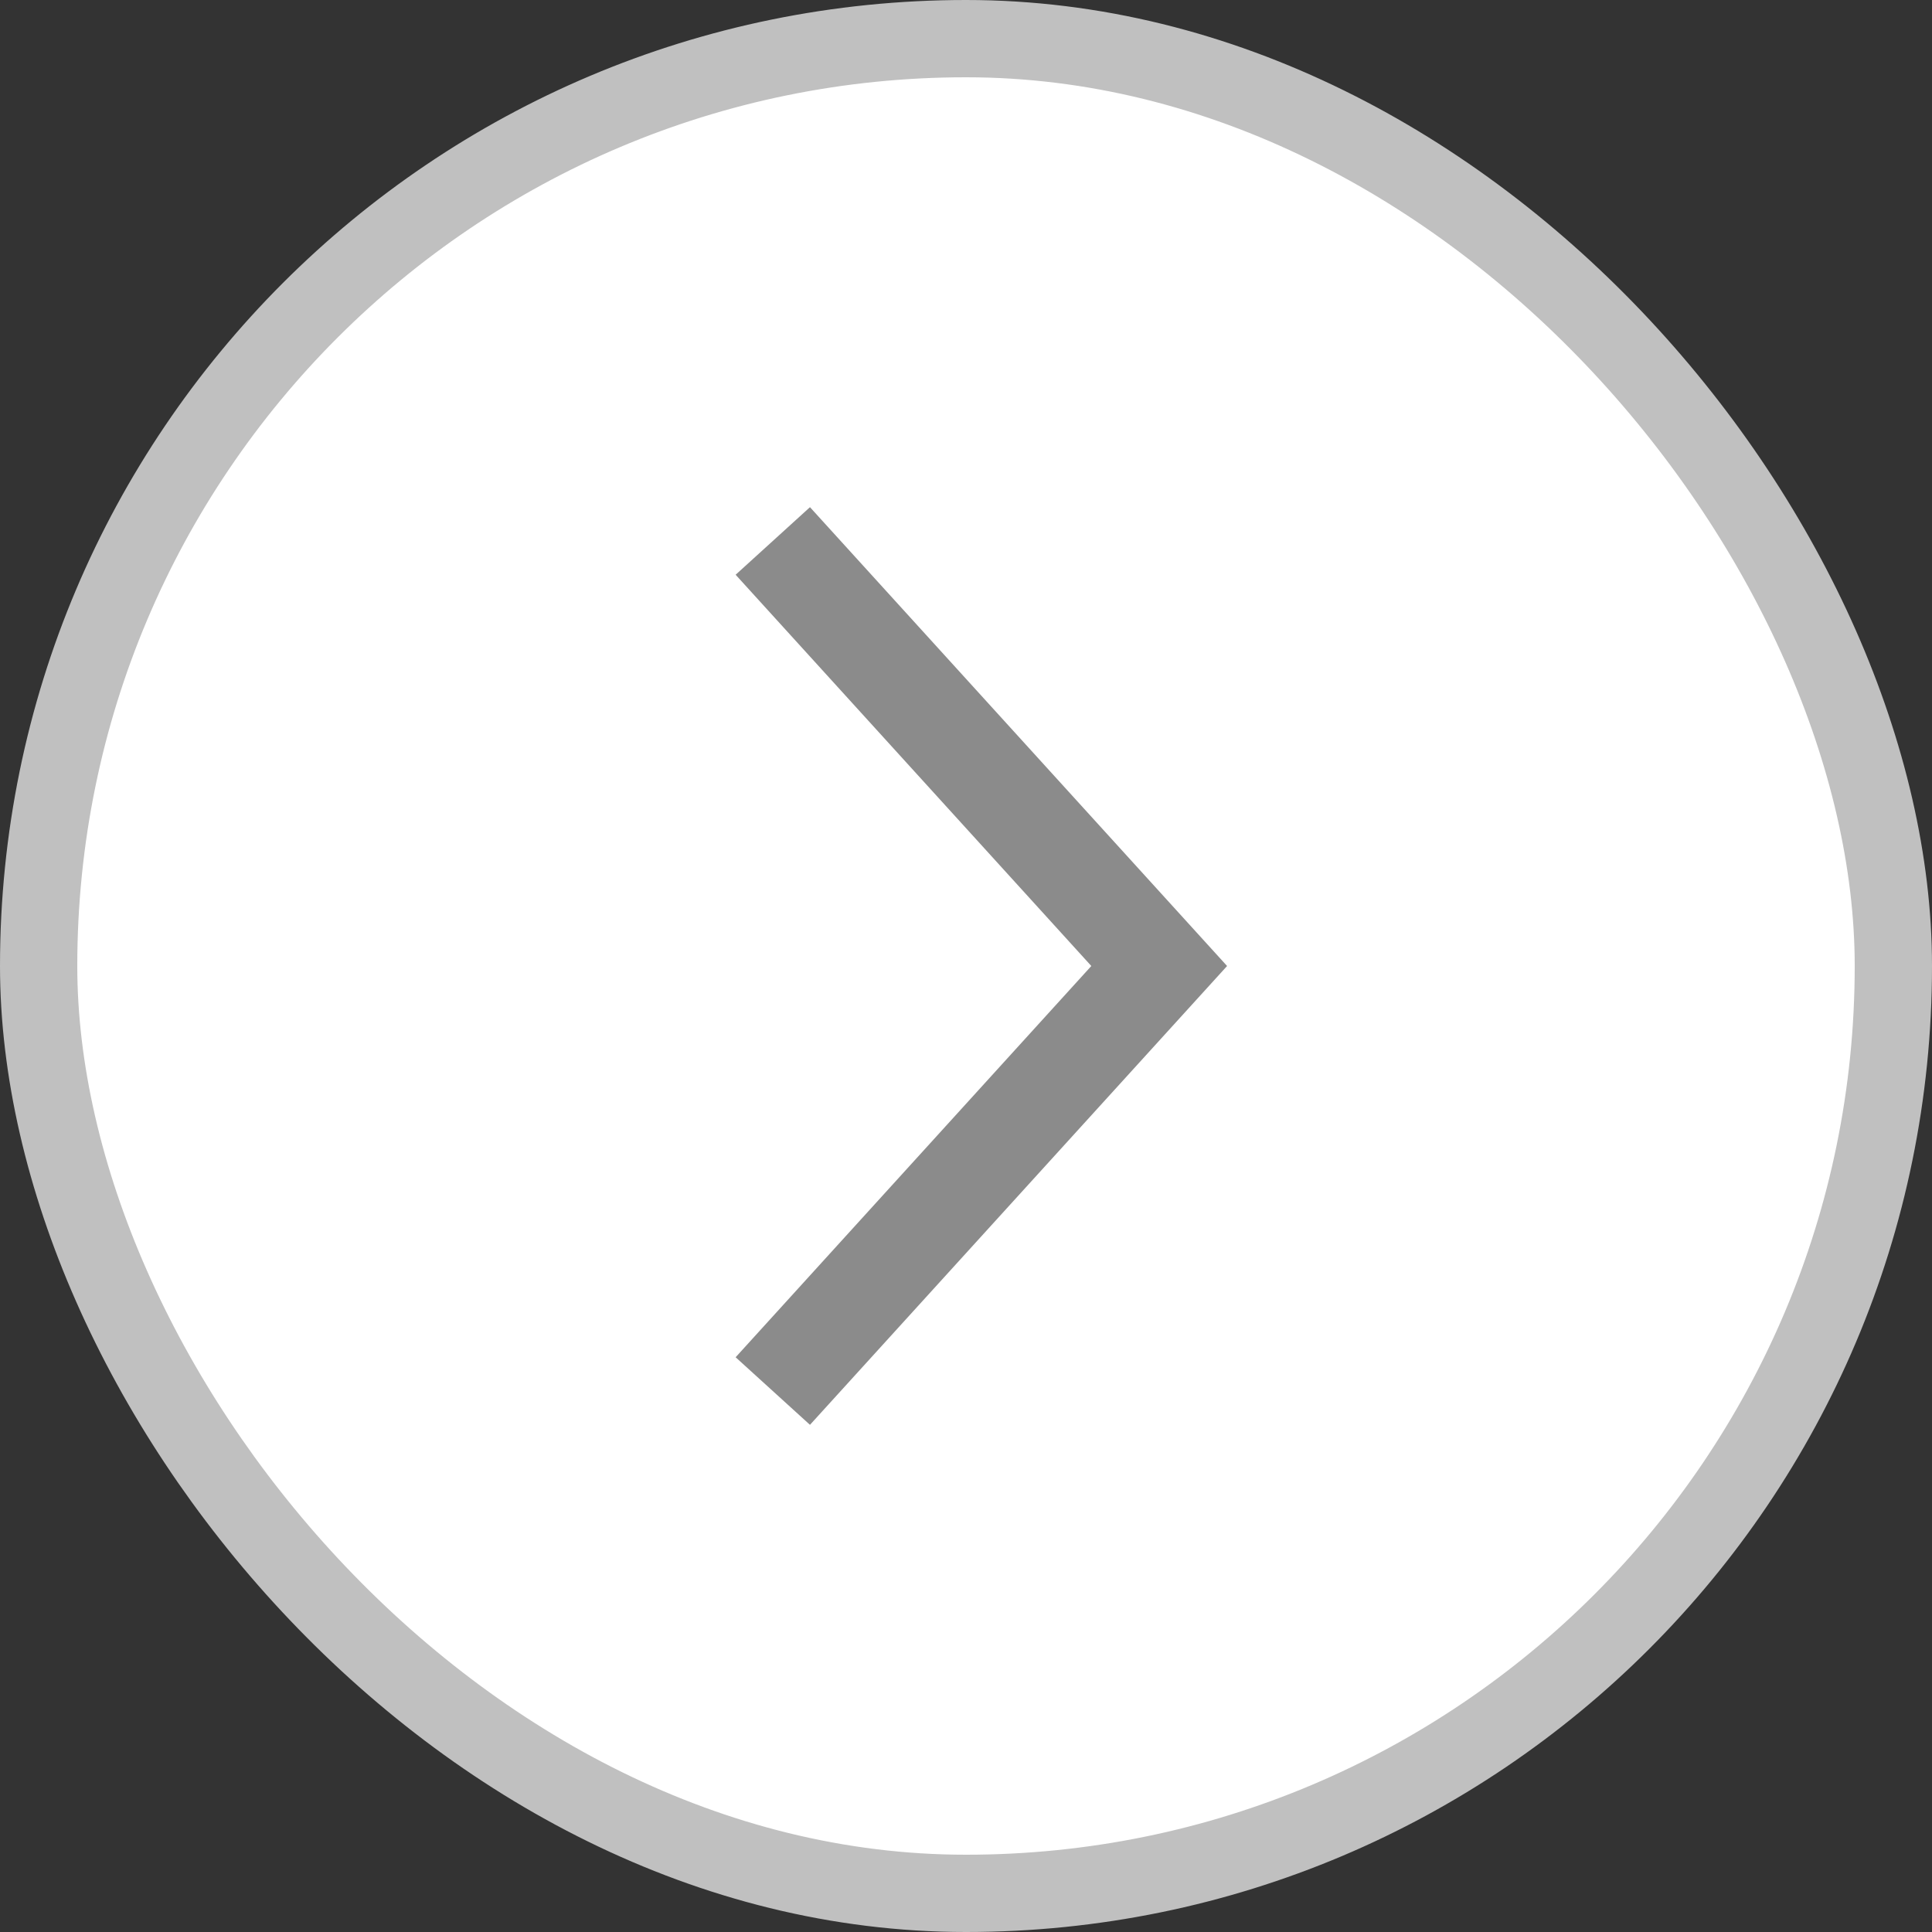
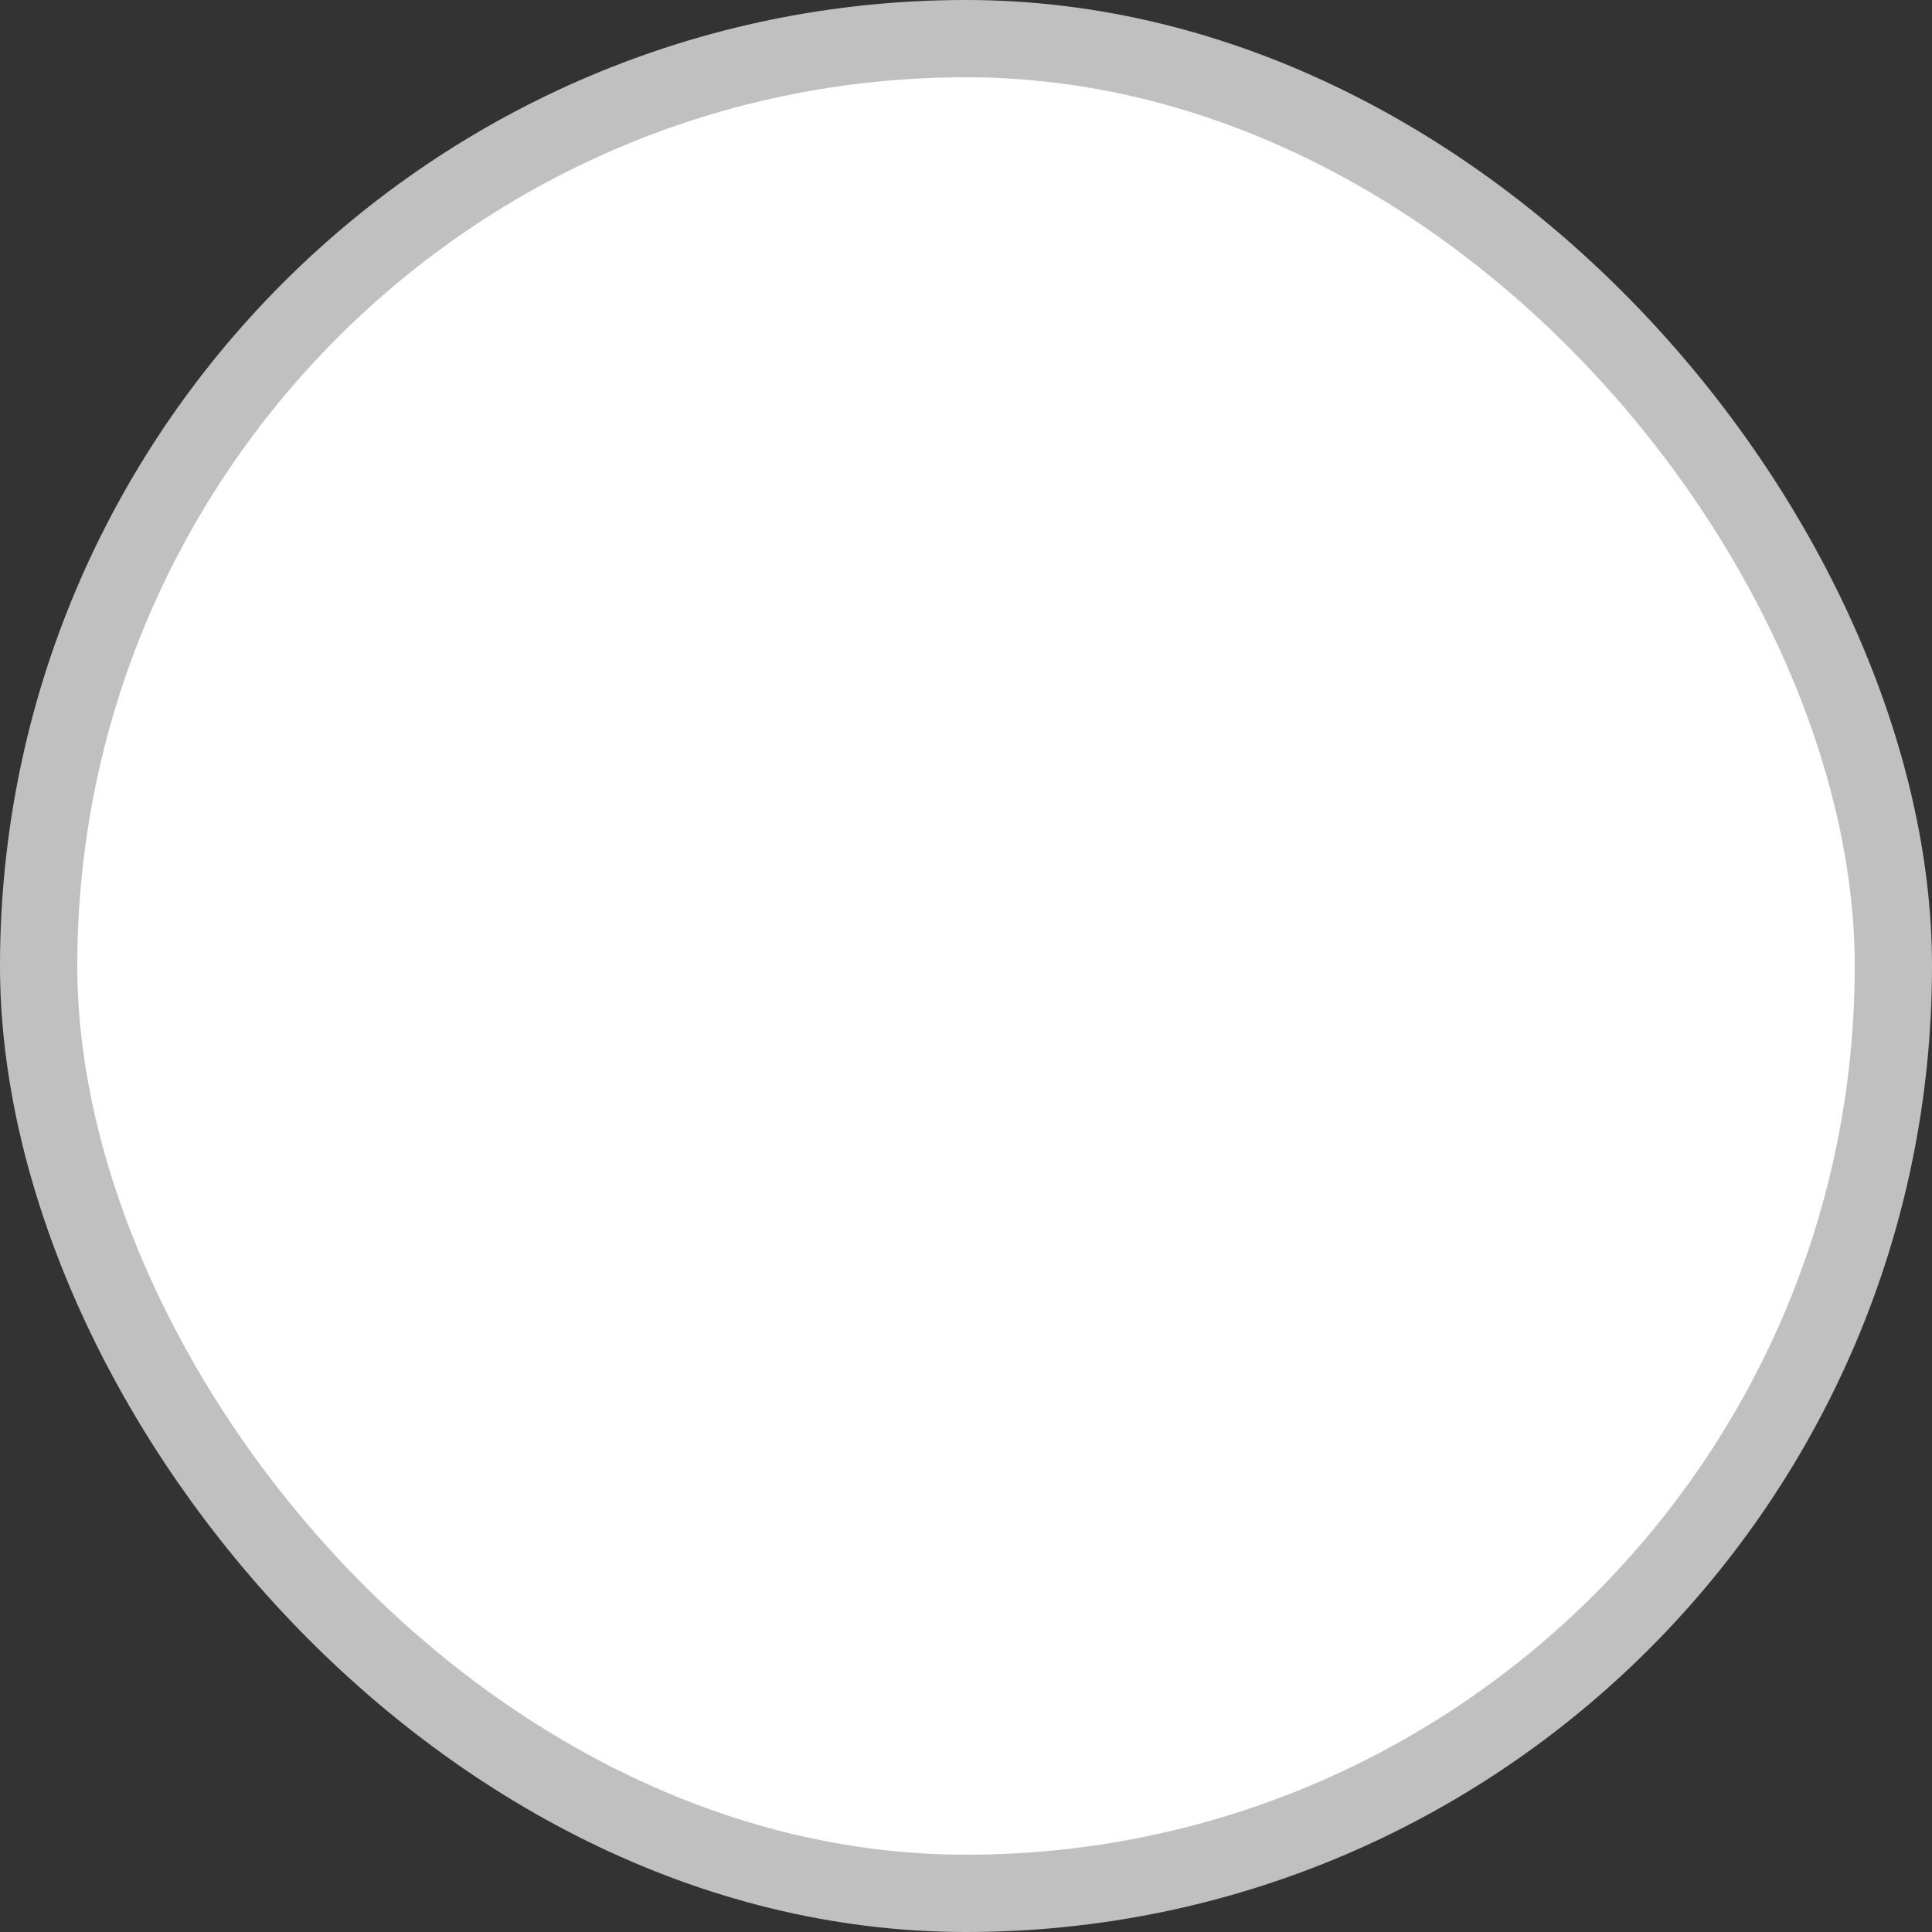
<svg xmlns="http://www.w3.org/2000/svg" width="25" height="25" viewBox="0 0 25 25" fill="none">
  <rect x="0" y="0" width="25" height="25" fill="#333333" stroke="none" />
  <rect x="0.5" y="0.5" width="24" height="24" rx="12" fill="white" stroke="#C0C0C0" />
-   <path d="M10 7L15 12.5L10 18" stroke="#8B8B8B" stroke-width="1.3" />
</svg>